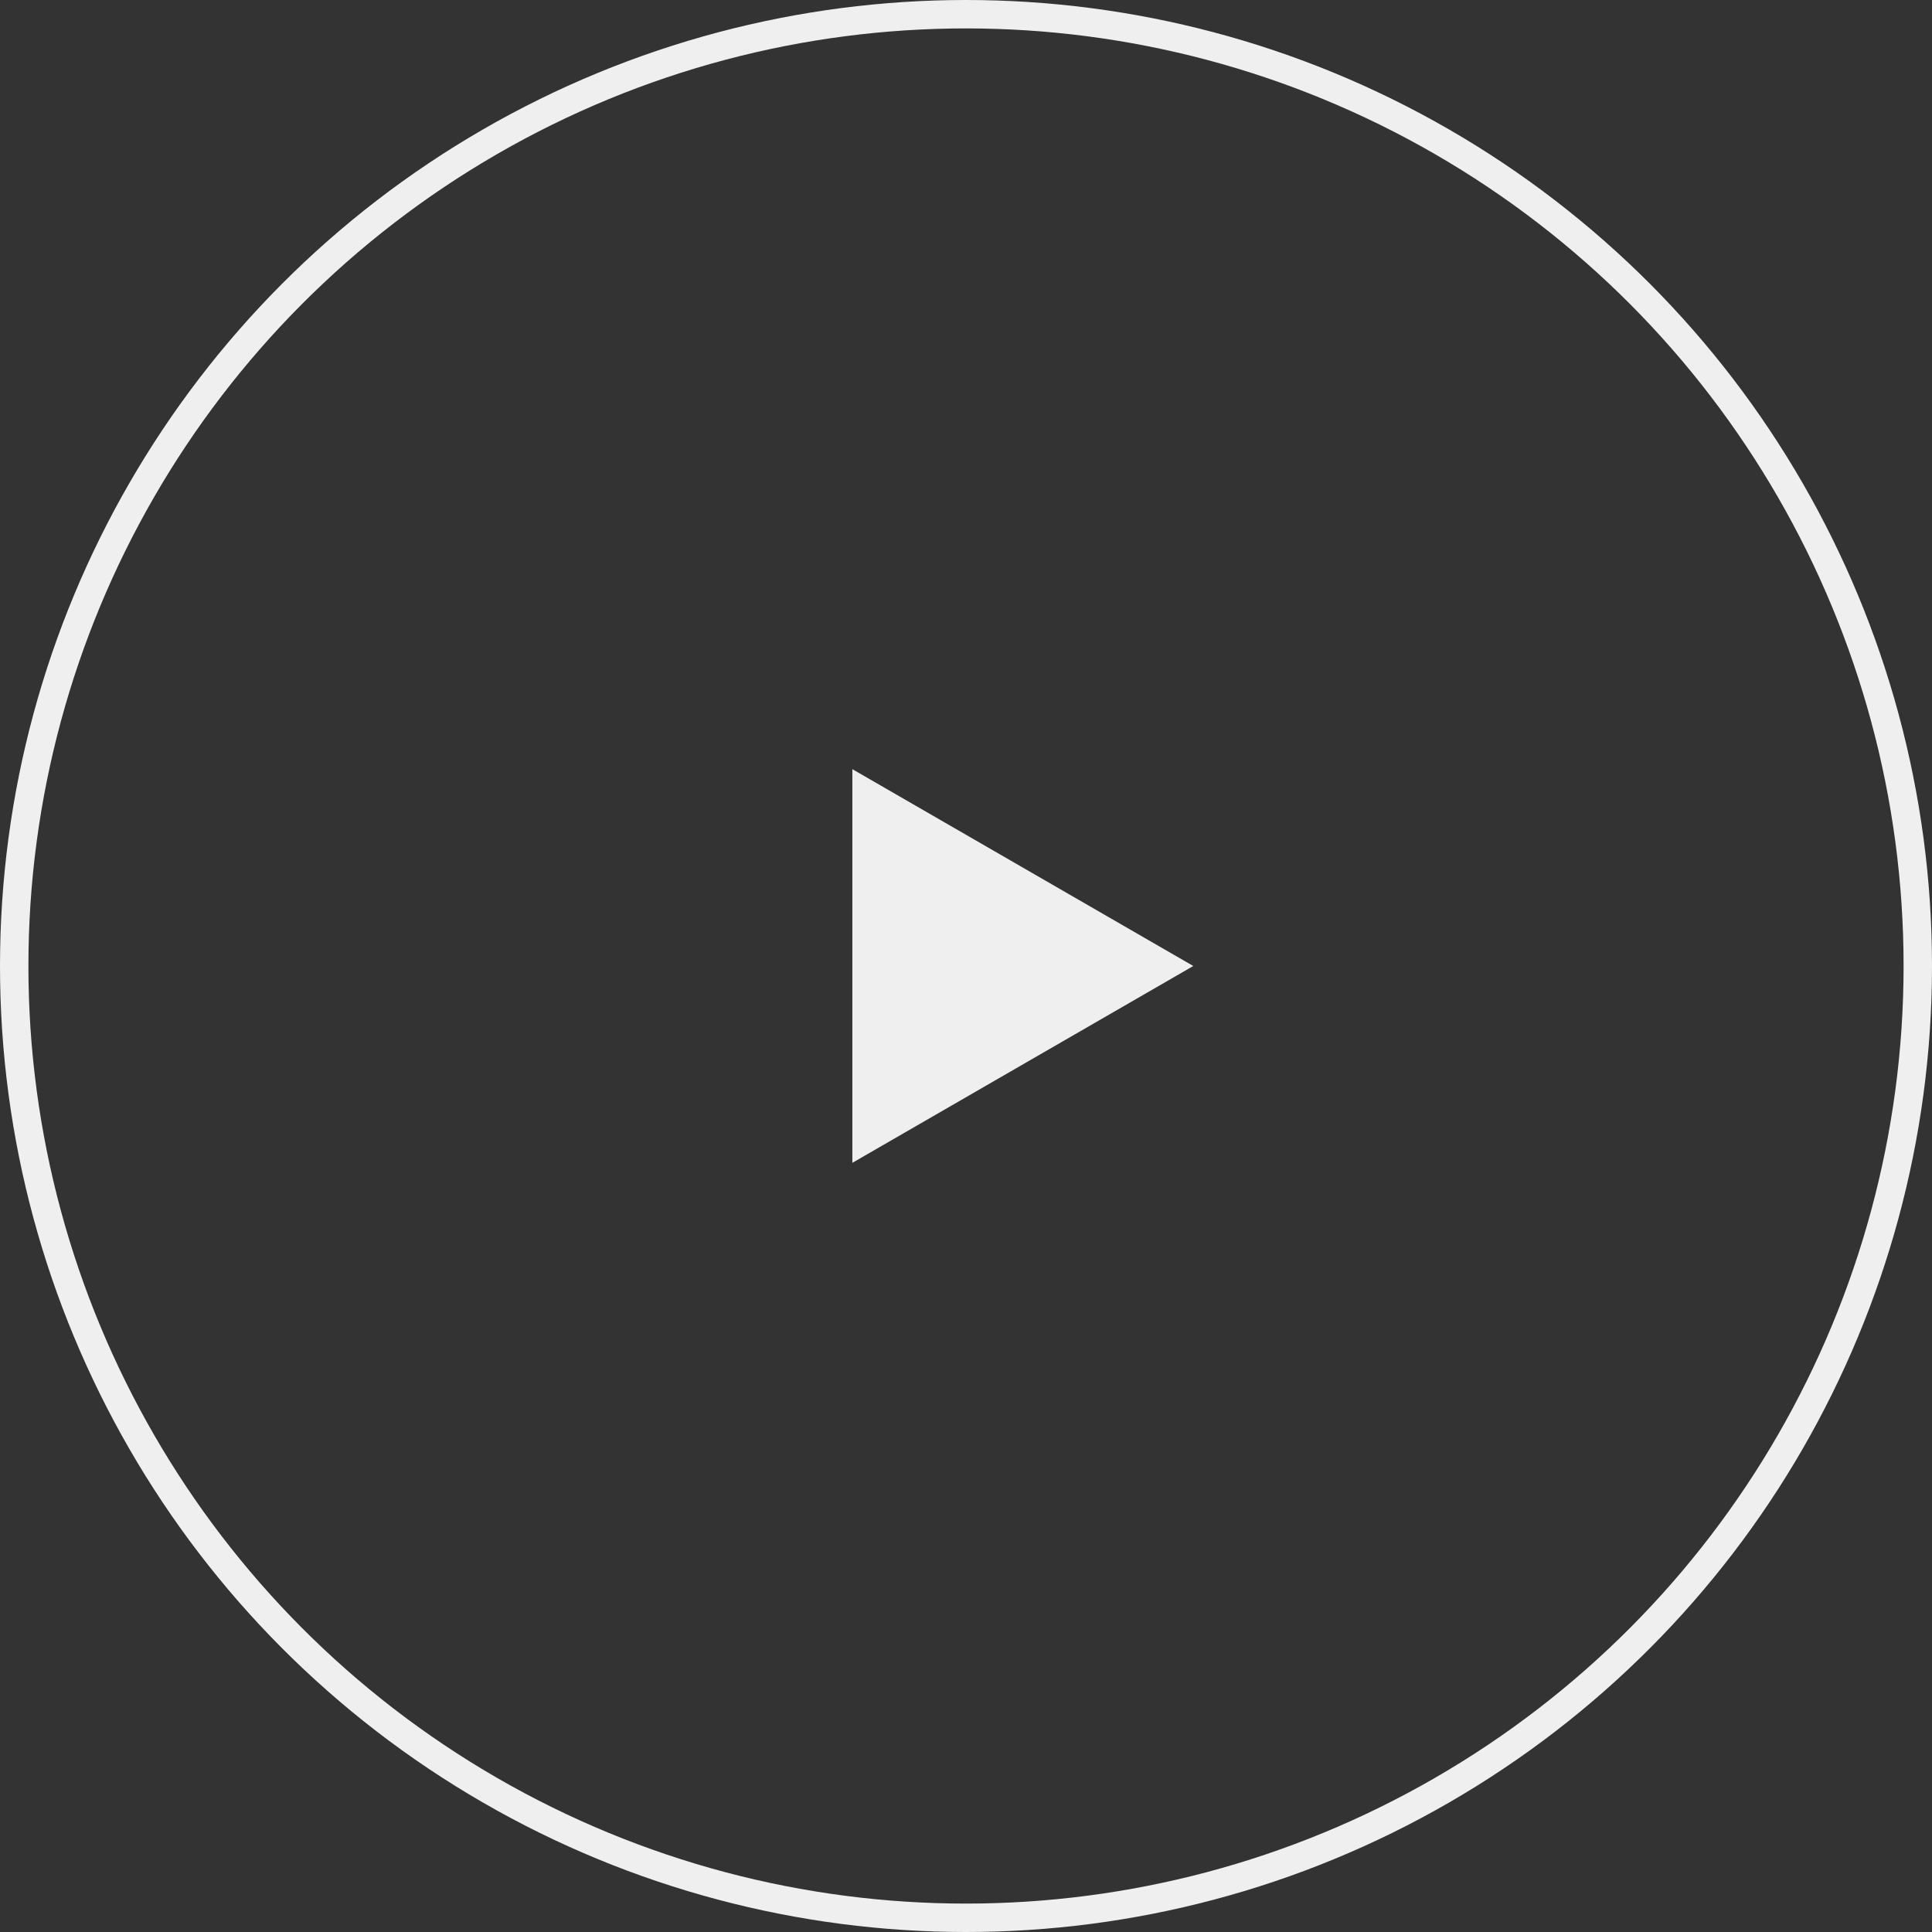
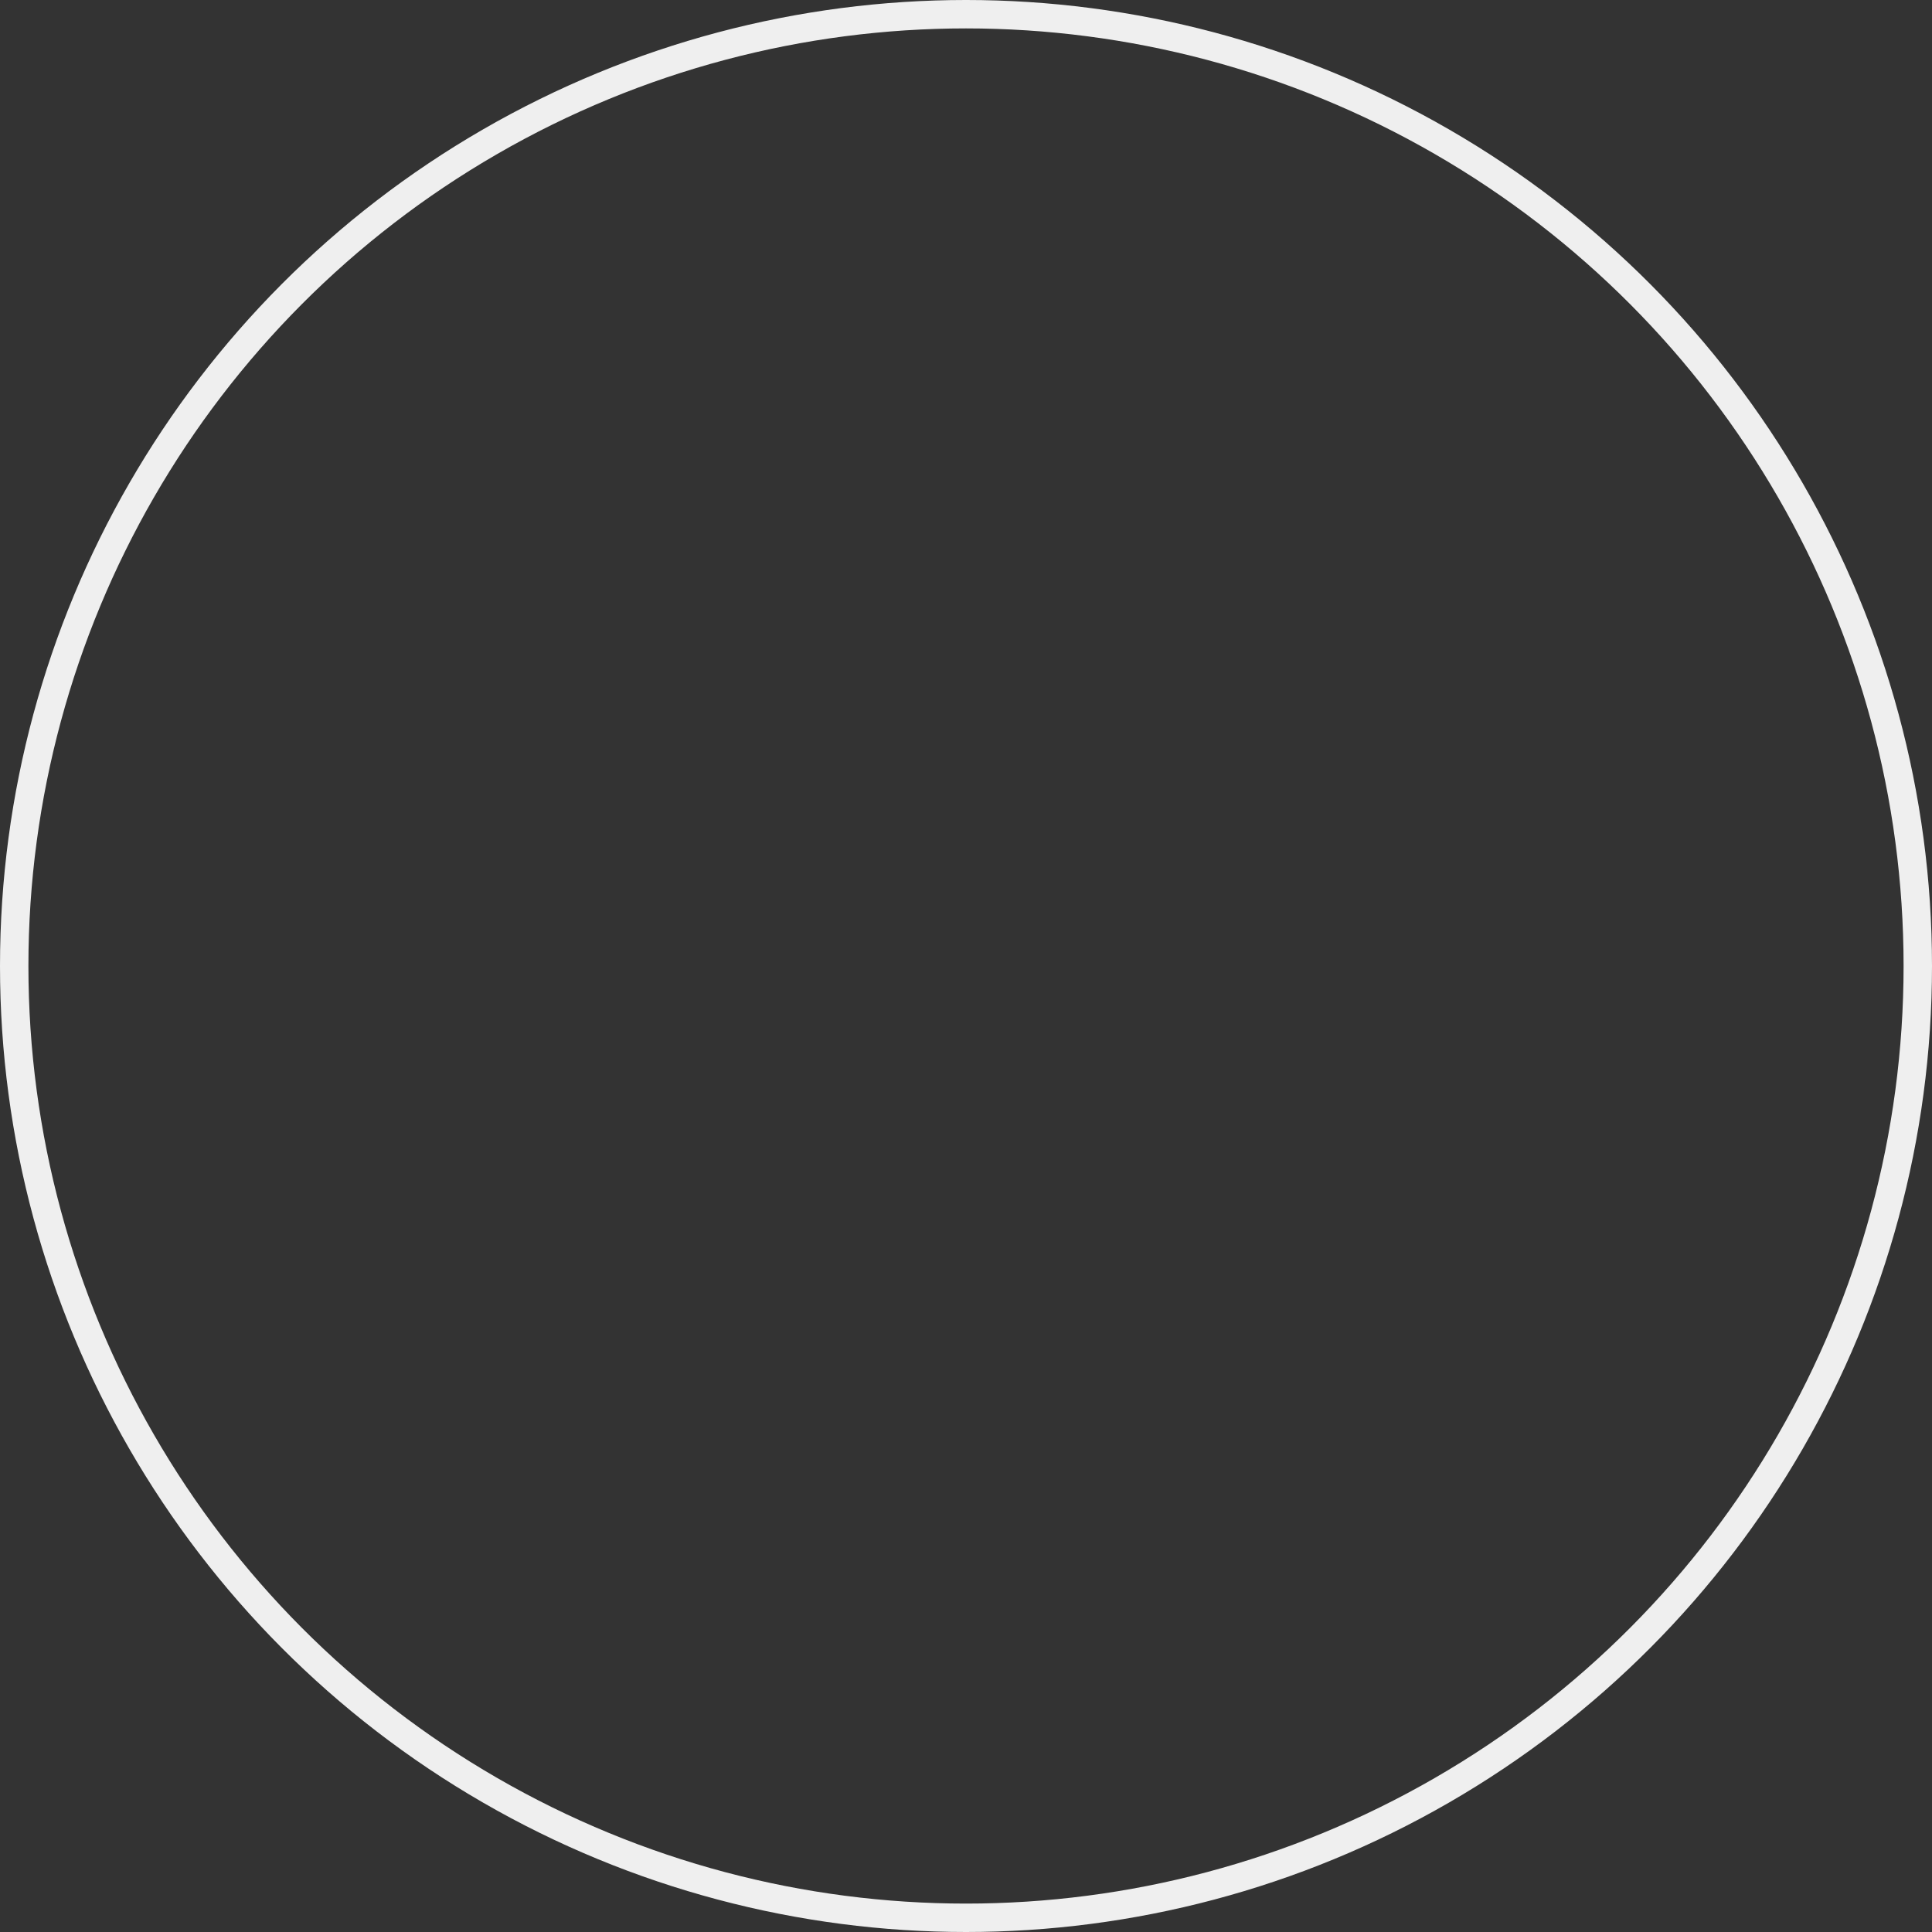
<svg xmlns="http://www.w3.org/2000/svg" width="68" height="68" viewBox="0 0 68 68" fill="none">
  <rect x="0" y="0" width="68" height="68" fill="#333333" stroke="none" />
  <circle cx="34" cy="34" r="33.5" stroke="#EFEFEF" />
-   <path d="M42 34L30 40.928L30 27.072L42 34Z" fill="#EFEFEF" />
</svg>